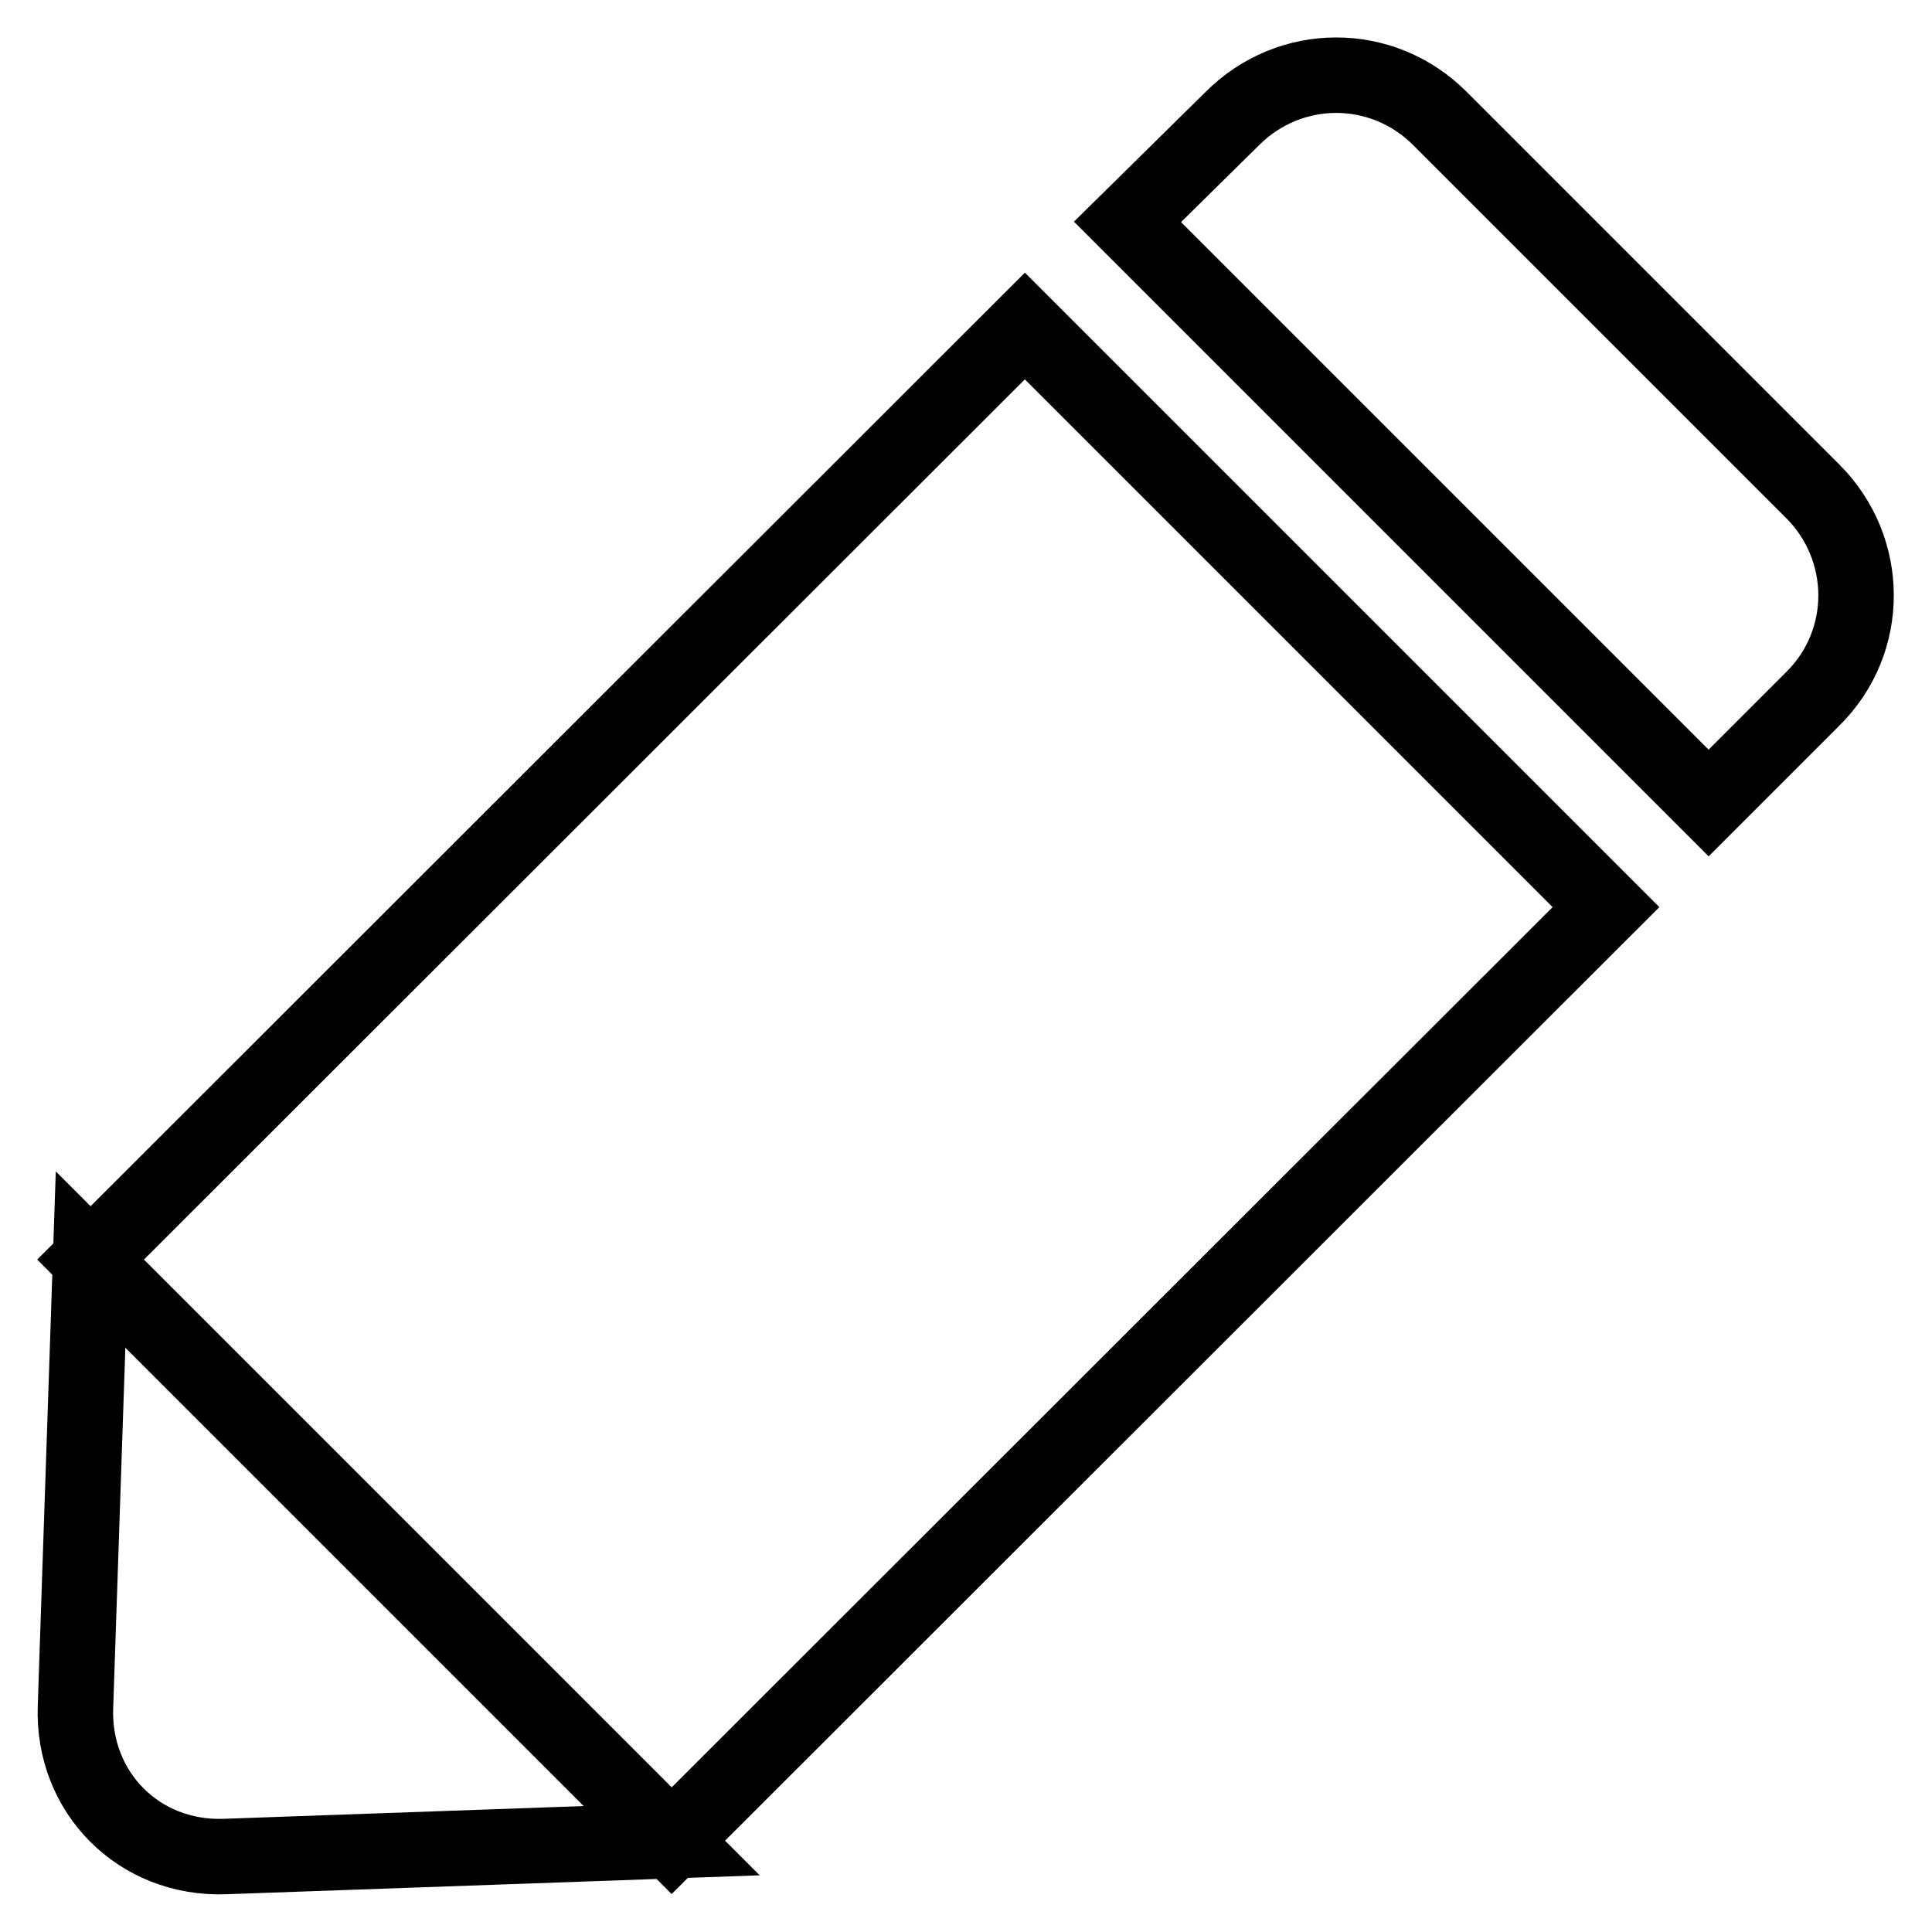
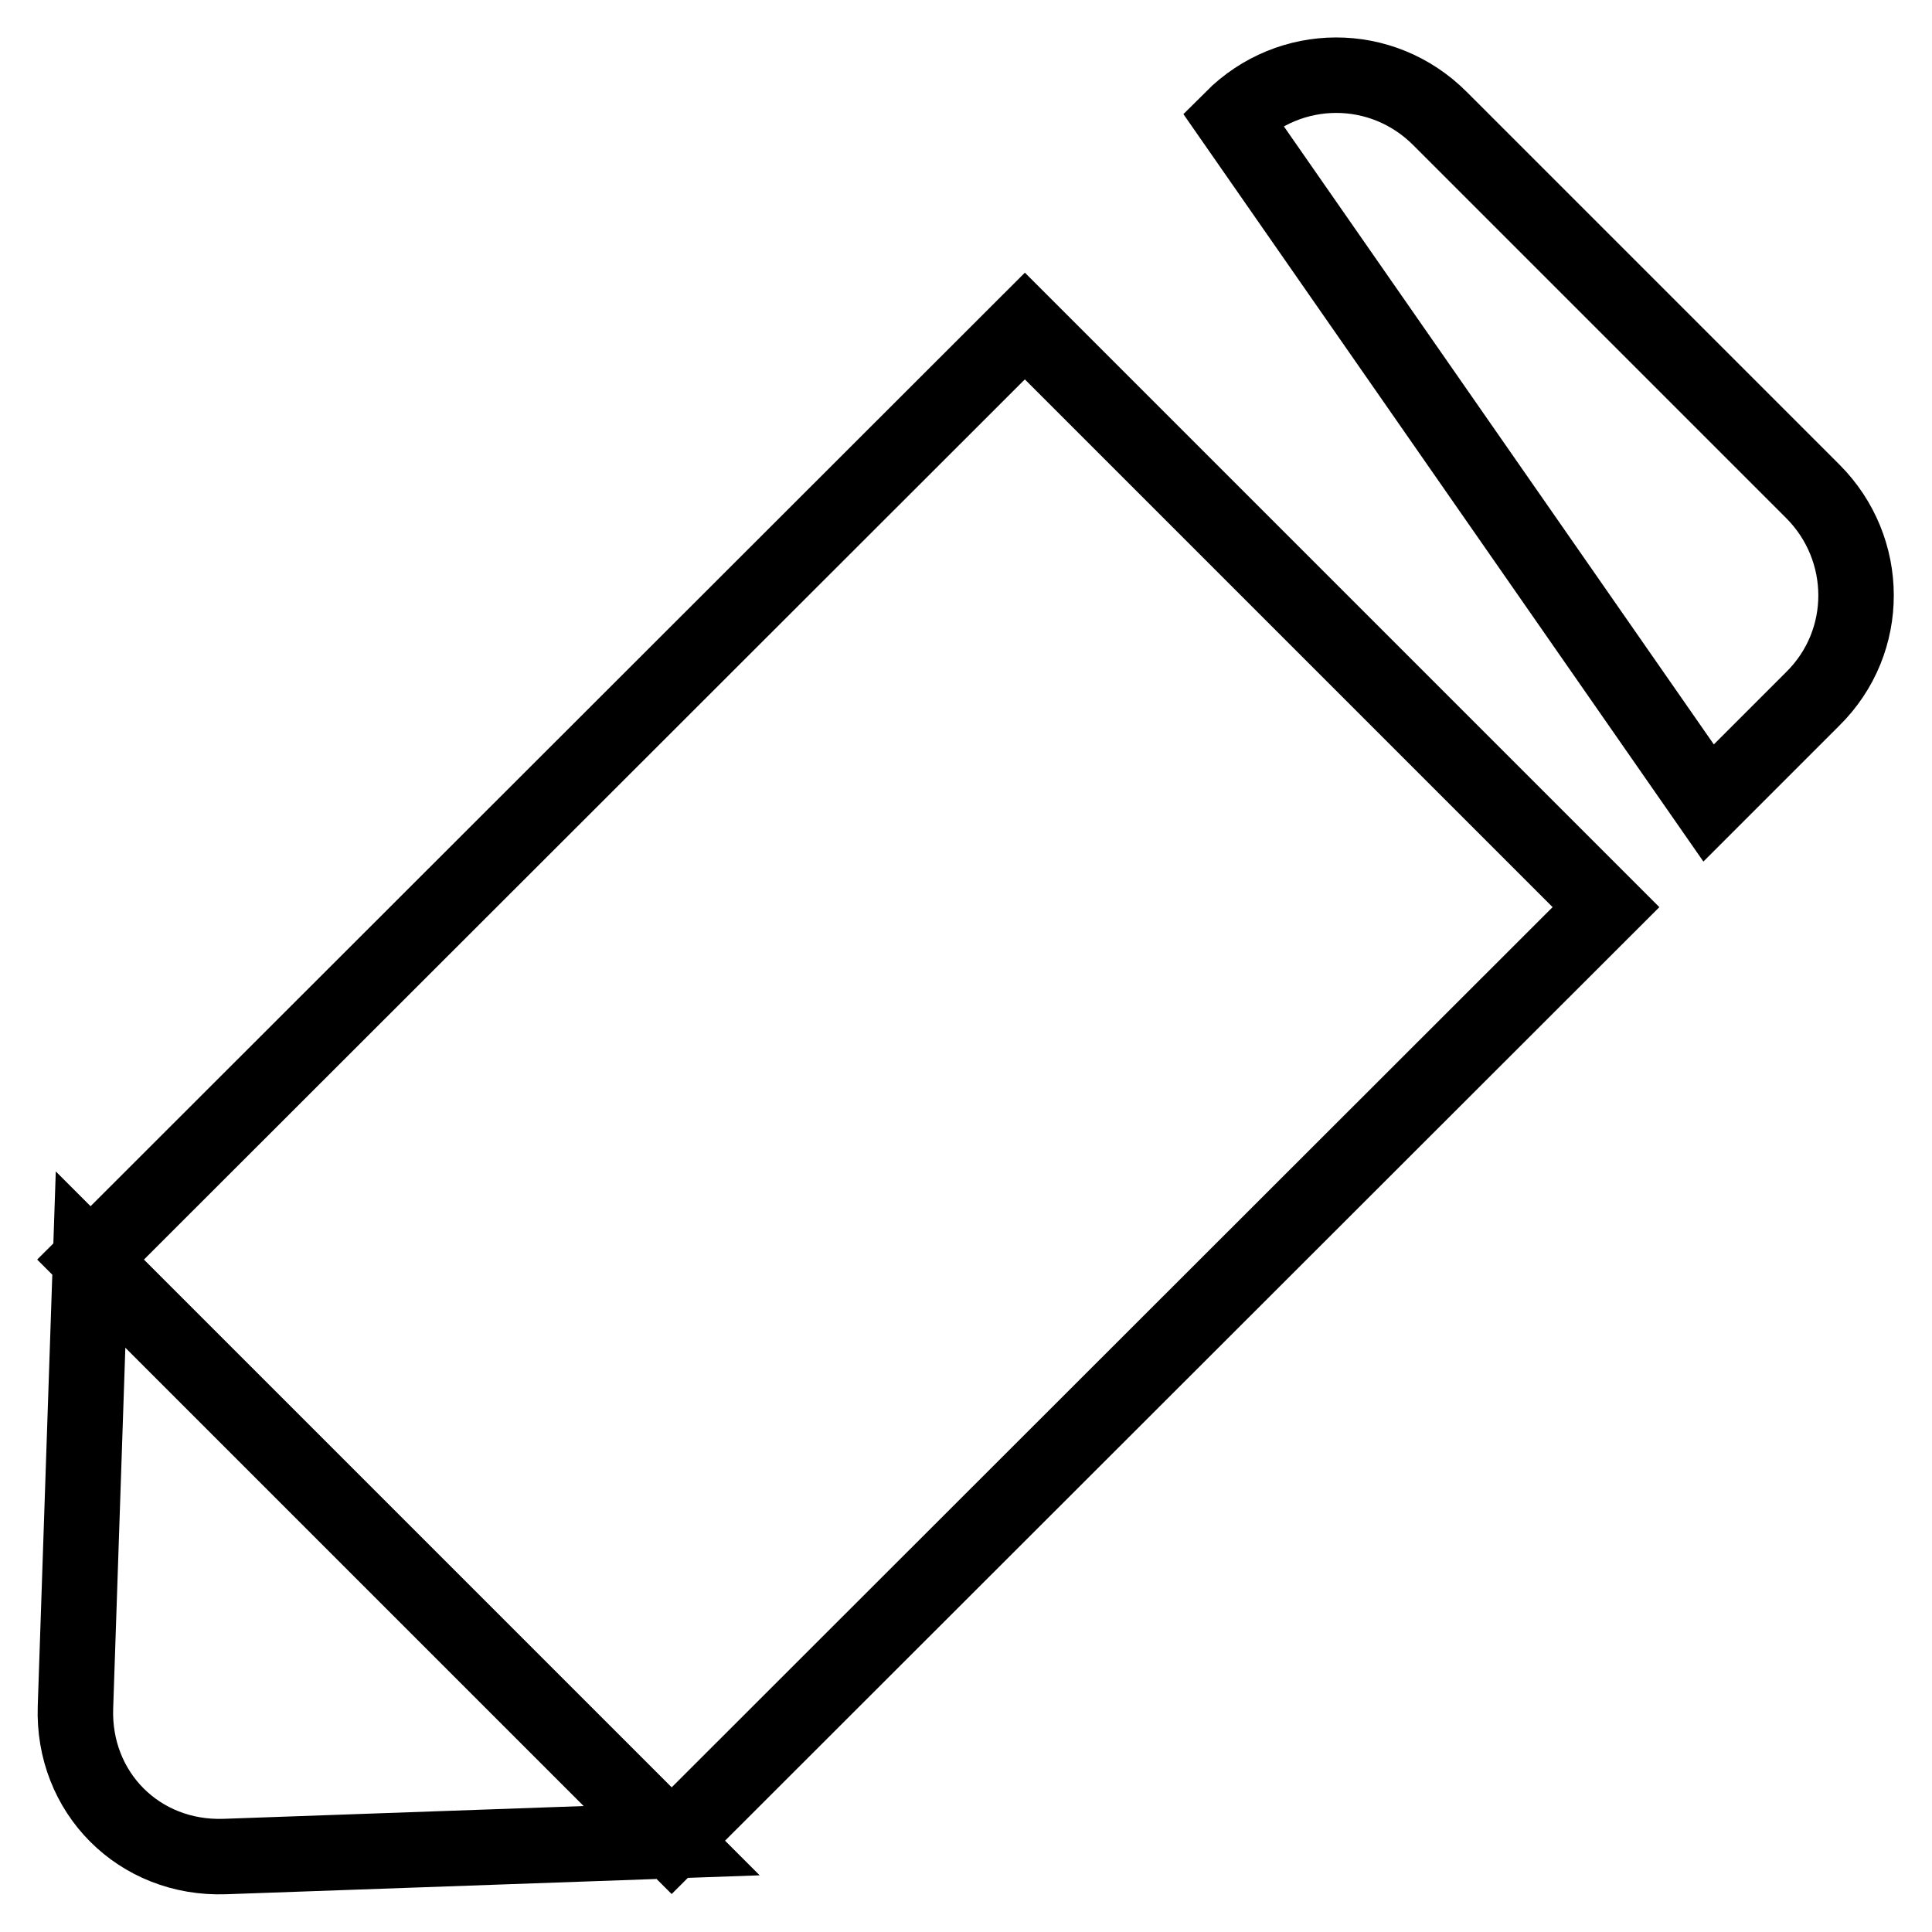
<svg xmlns="http://www.w3.org/2000/svg" version="1.1" x="0px" y="0px" viewBox="0 0 256 256" enable-background="new 0 0 256 256" xml:space="preserve">
  <g>
-     <path stroke-width="10" fill-opacity="0" stroke="#000000" d="M135.8,43.2l77,77L89,243.9l-77-77L135.8,43.2z M163.3,15.7c7.6-7.6,19.8-7.7,27.5,0l49.4,49.4 c7.6,7.6,7.7,19.9,0,27.5l-13.8,13.8l-77-77L163.3,15.7z M10,226.2c-0.4,11.3,8.4,20.2,19.8,19.8l59.2-2.1l-77-77L10,226.2z" />
+     <path stroke-width="10" fill-opacity="0" stroke="#000000" d="M135.8,43.2l77,77L89,243.9l-77-77L135.8,43.2z M163.3,15.7c7.6-7.6,19.8-7.7,27.5,0l49.4,49.4 c7.6,7.6,7.7,19.9,0,27.5l-13.8,13.8L163.3,15.7z M10,226.2c-0.4,11.3,8.4,20.2,19.8,19.8l59.2-2.1l-77-77L10,226.2z" />
  </g>
</svg>